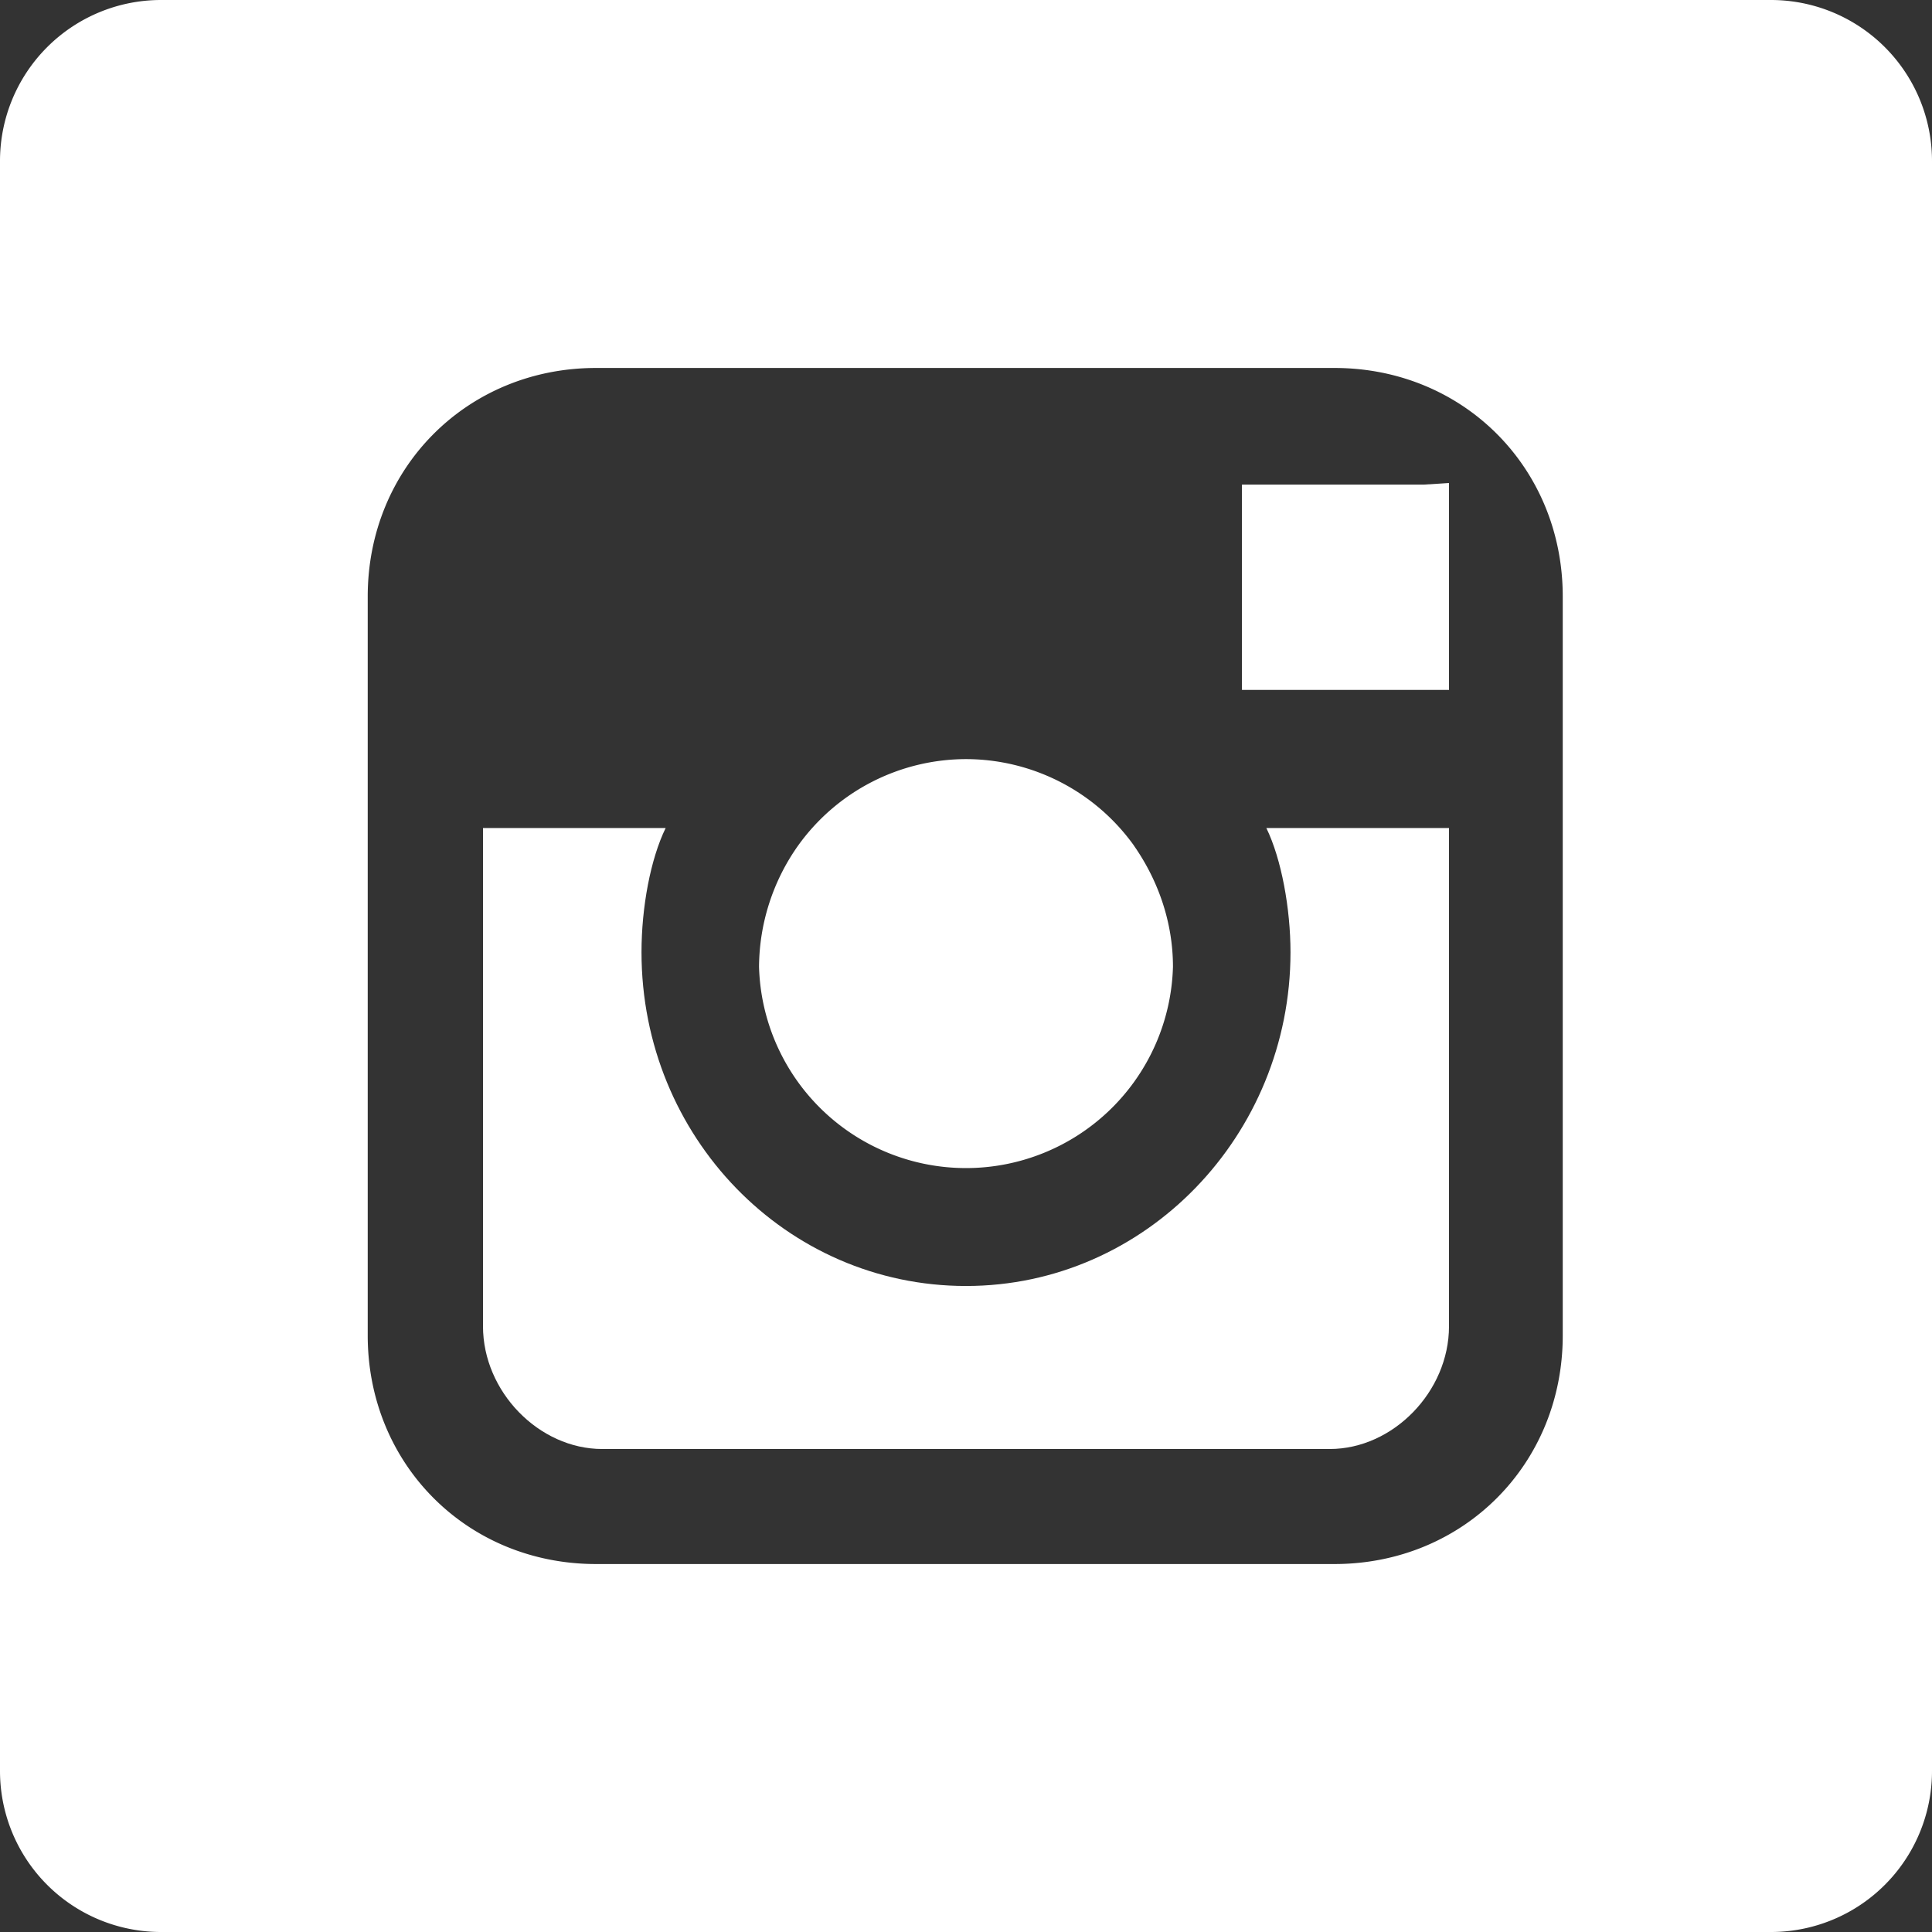
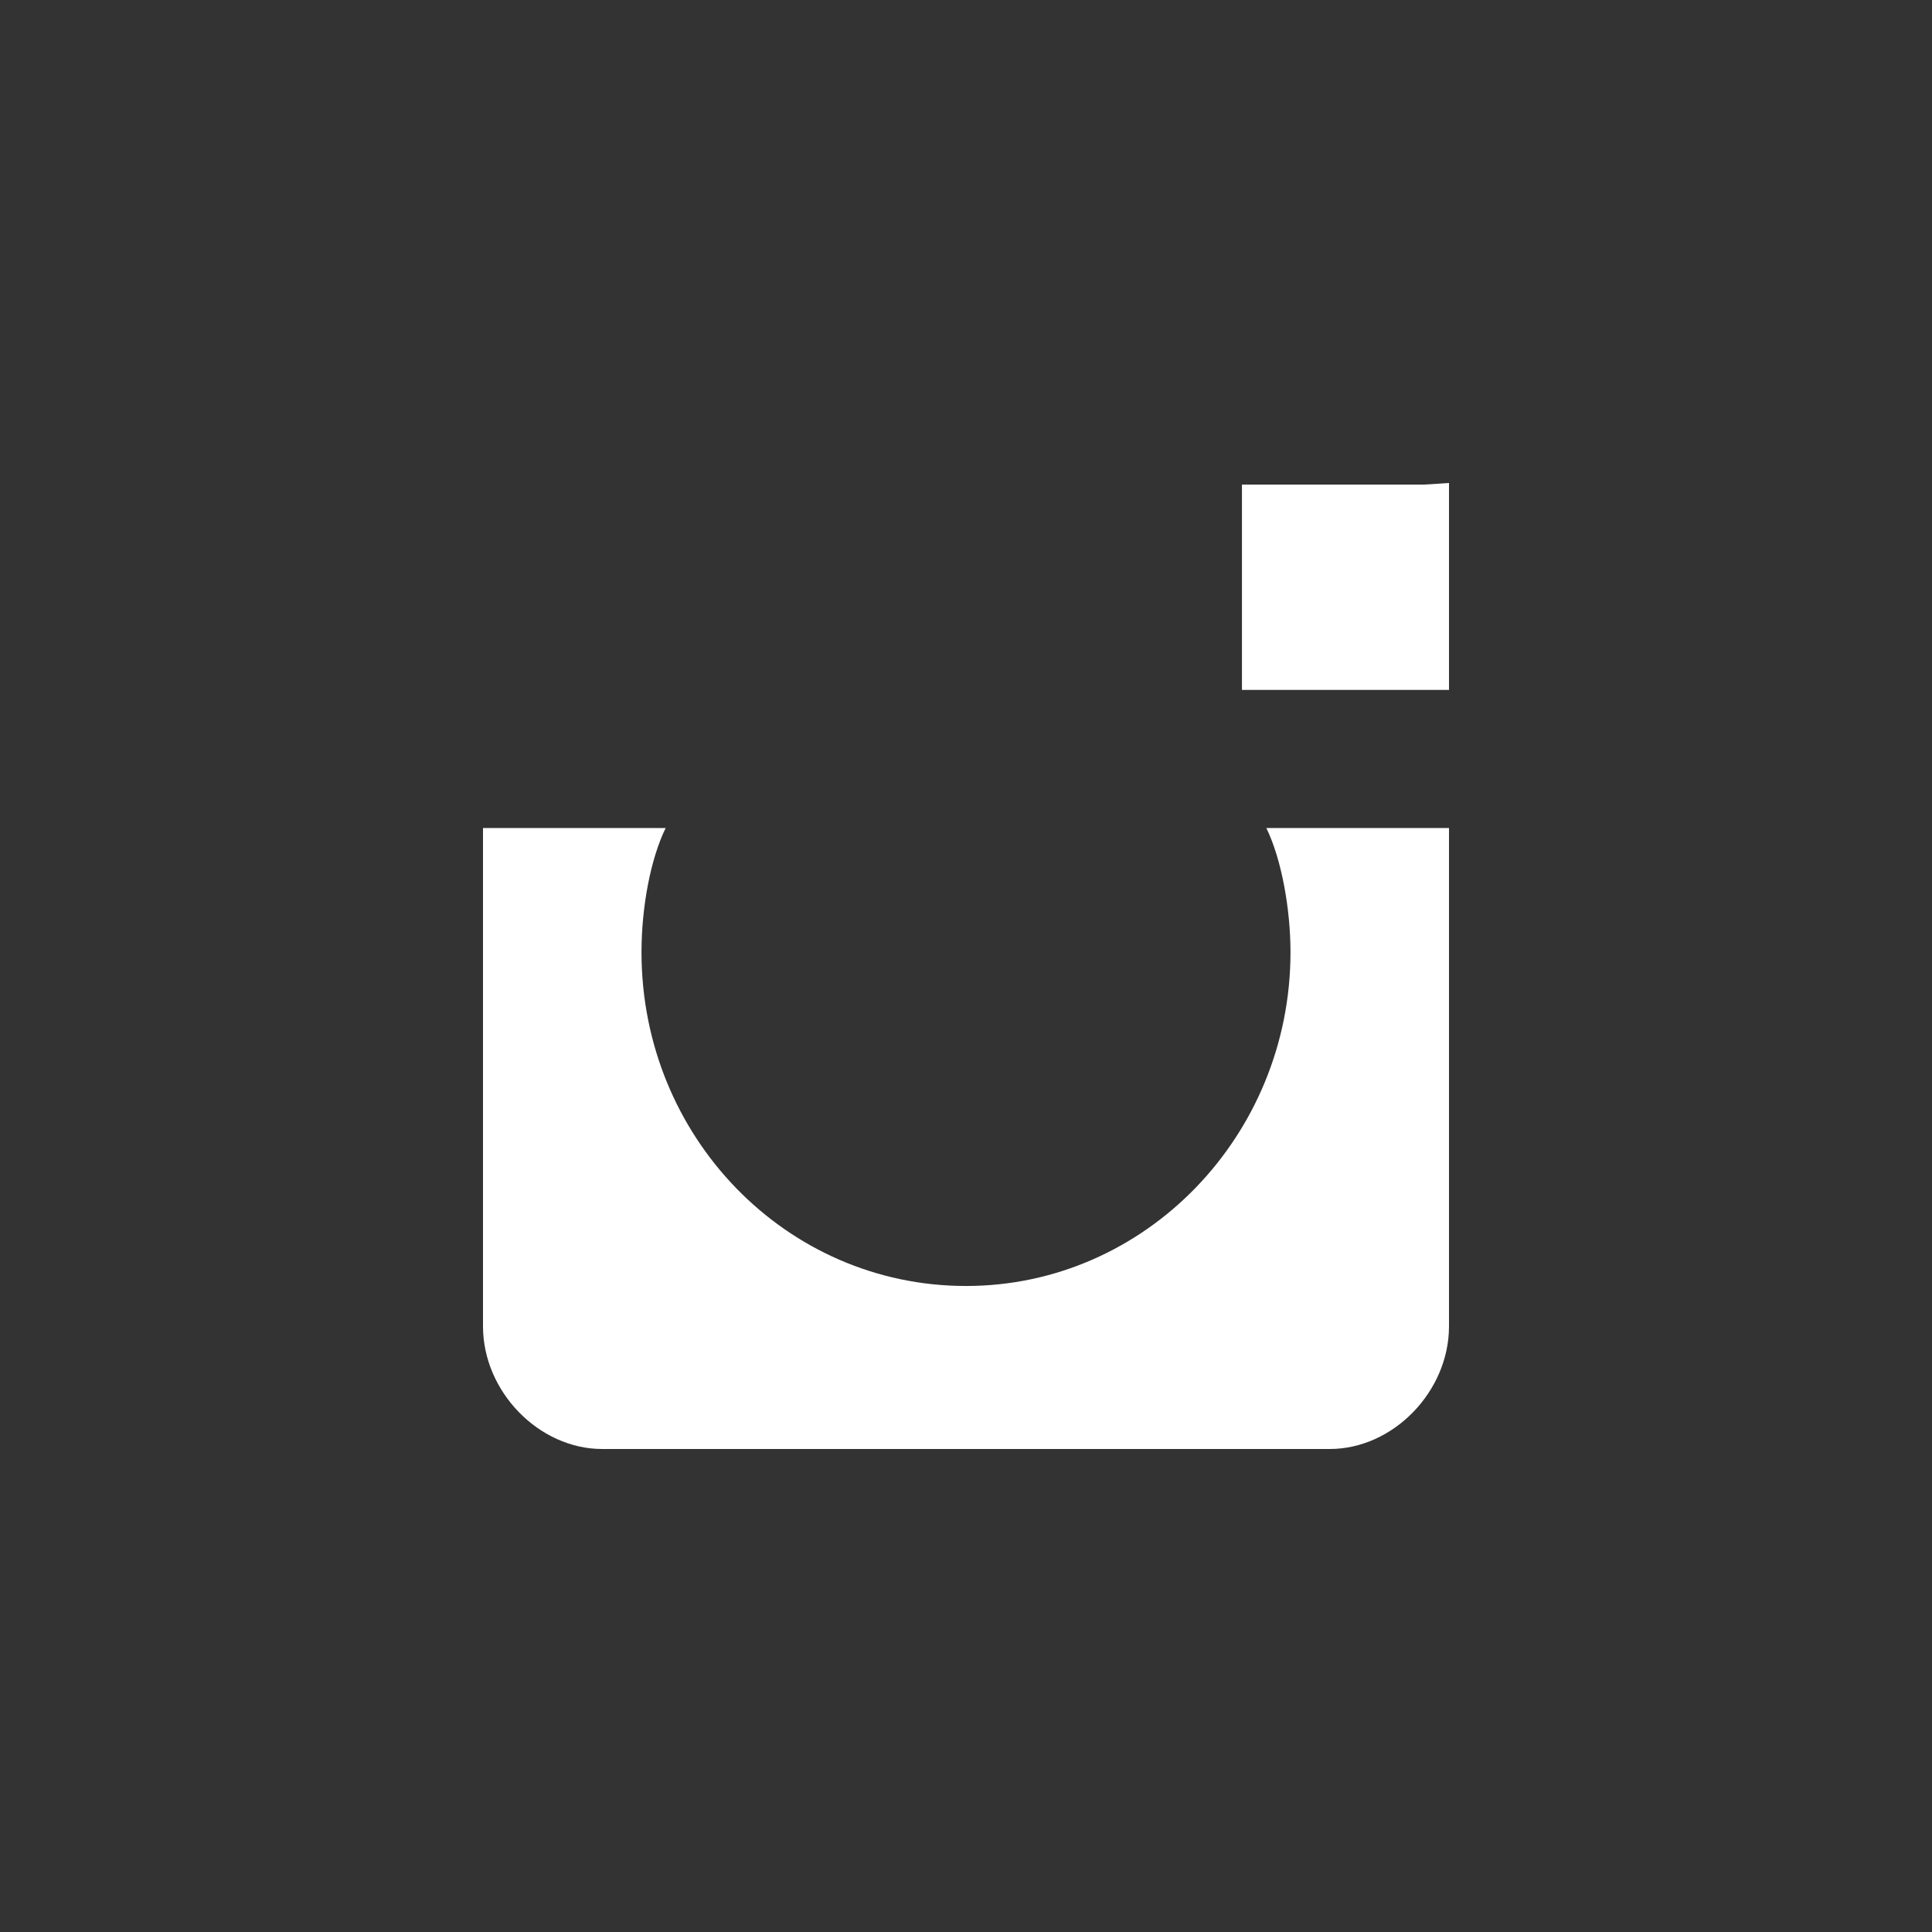
<svg xmlns="http://www.w3.org/2000/svg" width="24" height="24" viewBox="0 0 24 24">
  <rect x="0" y="0" width="24" height="24" fill="#333333" stroke="none" />
  <g fill="#FFF" fill-rule="nonzero">
-     <path d="M14.087 10.505A2.57 2.57 0 0 0 12 9.43a2.57 2.57 0 0 0-2.087 1.076 2.631 2.631 0 0 0-.484 1.504 2.572 2.572 0 0 0 5.142 0c0-.557-.186-1.077-.484-1.504z" />
    <path d="M15.731 10.286c.188.385.3 1.003.3 1.543 0 2.275-1.8 4.146-4.031 4.146s-4.031-1.851-4.031-4.146c0-.56.112-1.158.3-1.543H6v6.19C6 17.286 6.694 18 7.481 18h9.038c.787 0 1.481-.714 1.481-1.524v-6.19h-2.269zM17.688 6.02h-2.26V8.57H18V6z" />
-     <path d="M0 2v20a2 2 0 0 0 2 2h20a2 2 0 0 0 2-2V2a2 2 0 0 0-2-2H2a2 2 0 0 0-2 2zm19.413 8.457v6.133c0 1.6-1.237 2.839-2.836 2.839H7.404c-1.6 0-2.836-1.239-2.836-2.839V7.41c0-1.6 1.237-2.839 2.836-2.839h9.173c1.6 0 2.836 1.239 2.836 2.839v3.047z" />
  </g>
</svg>